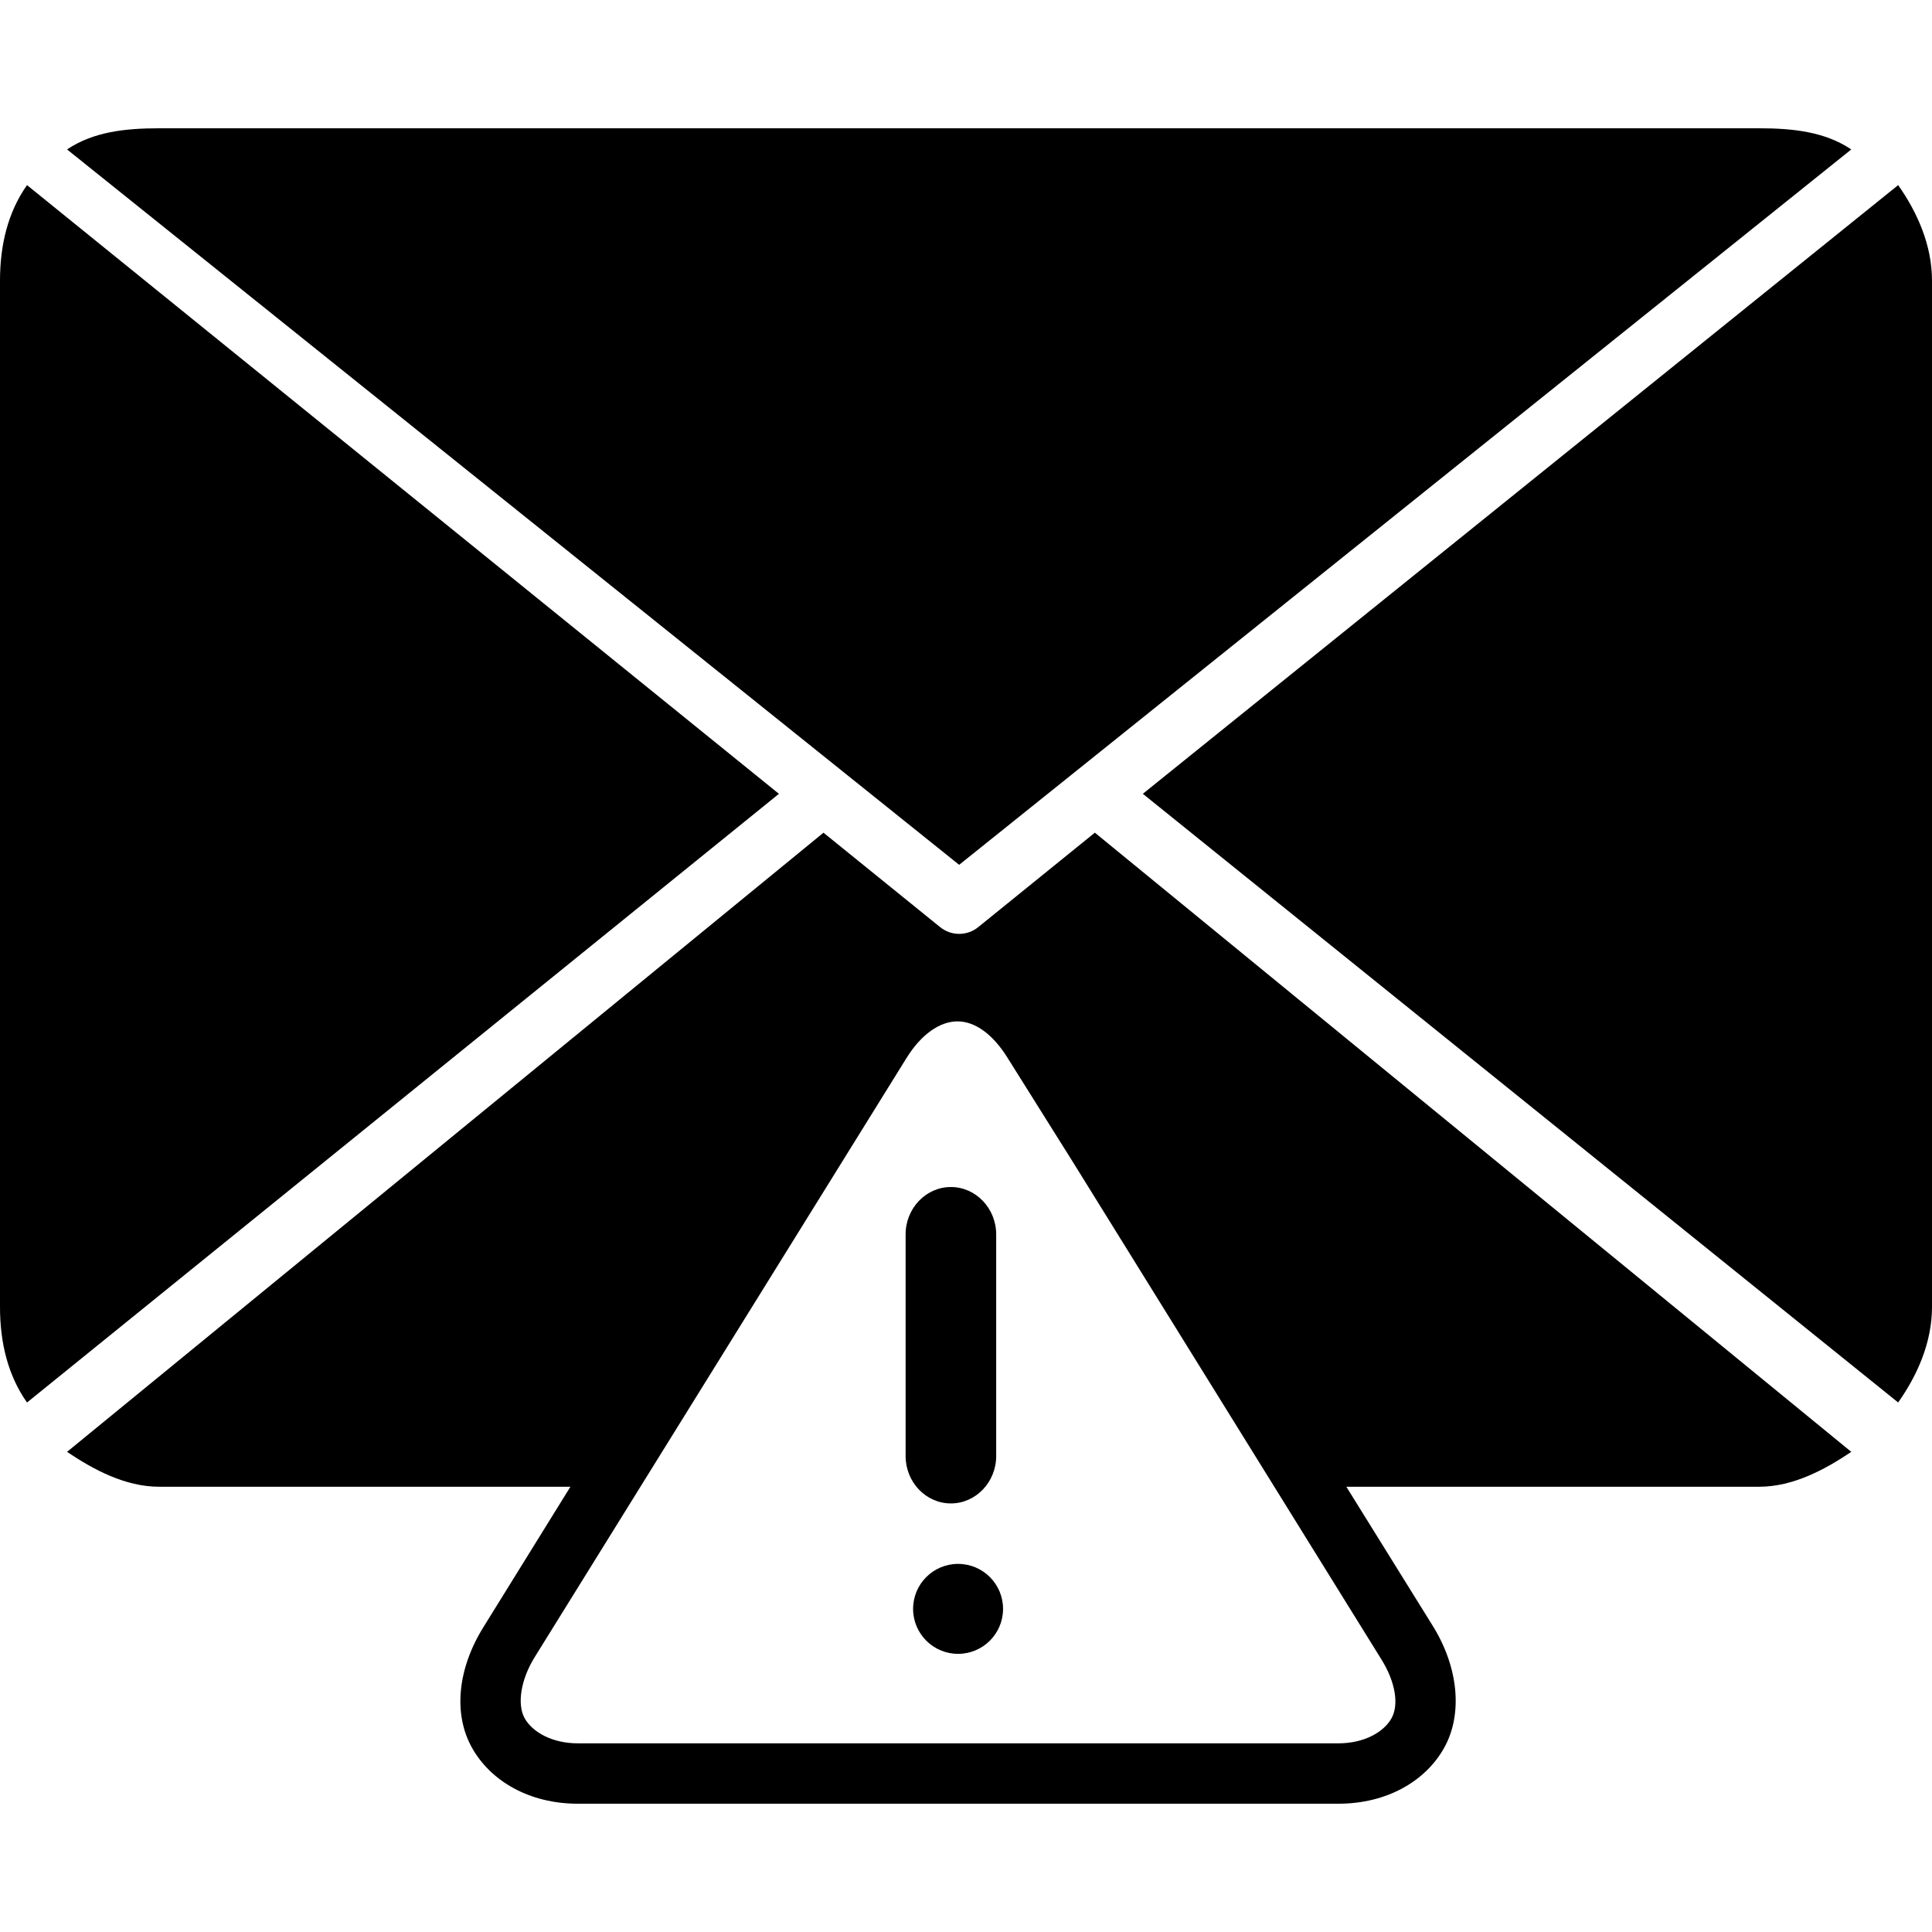
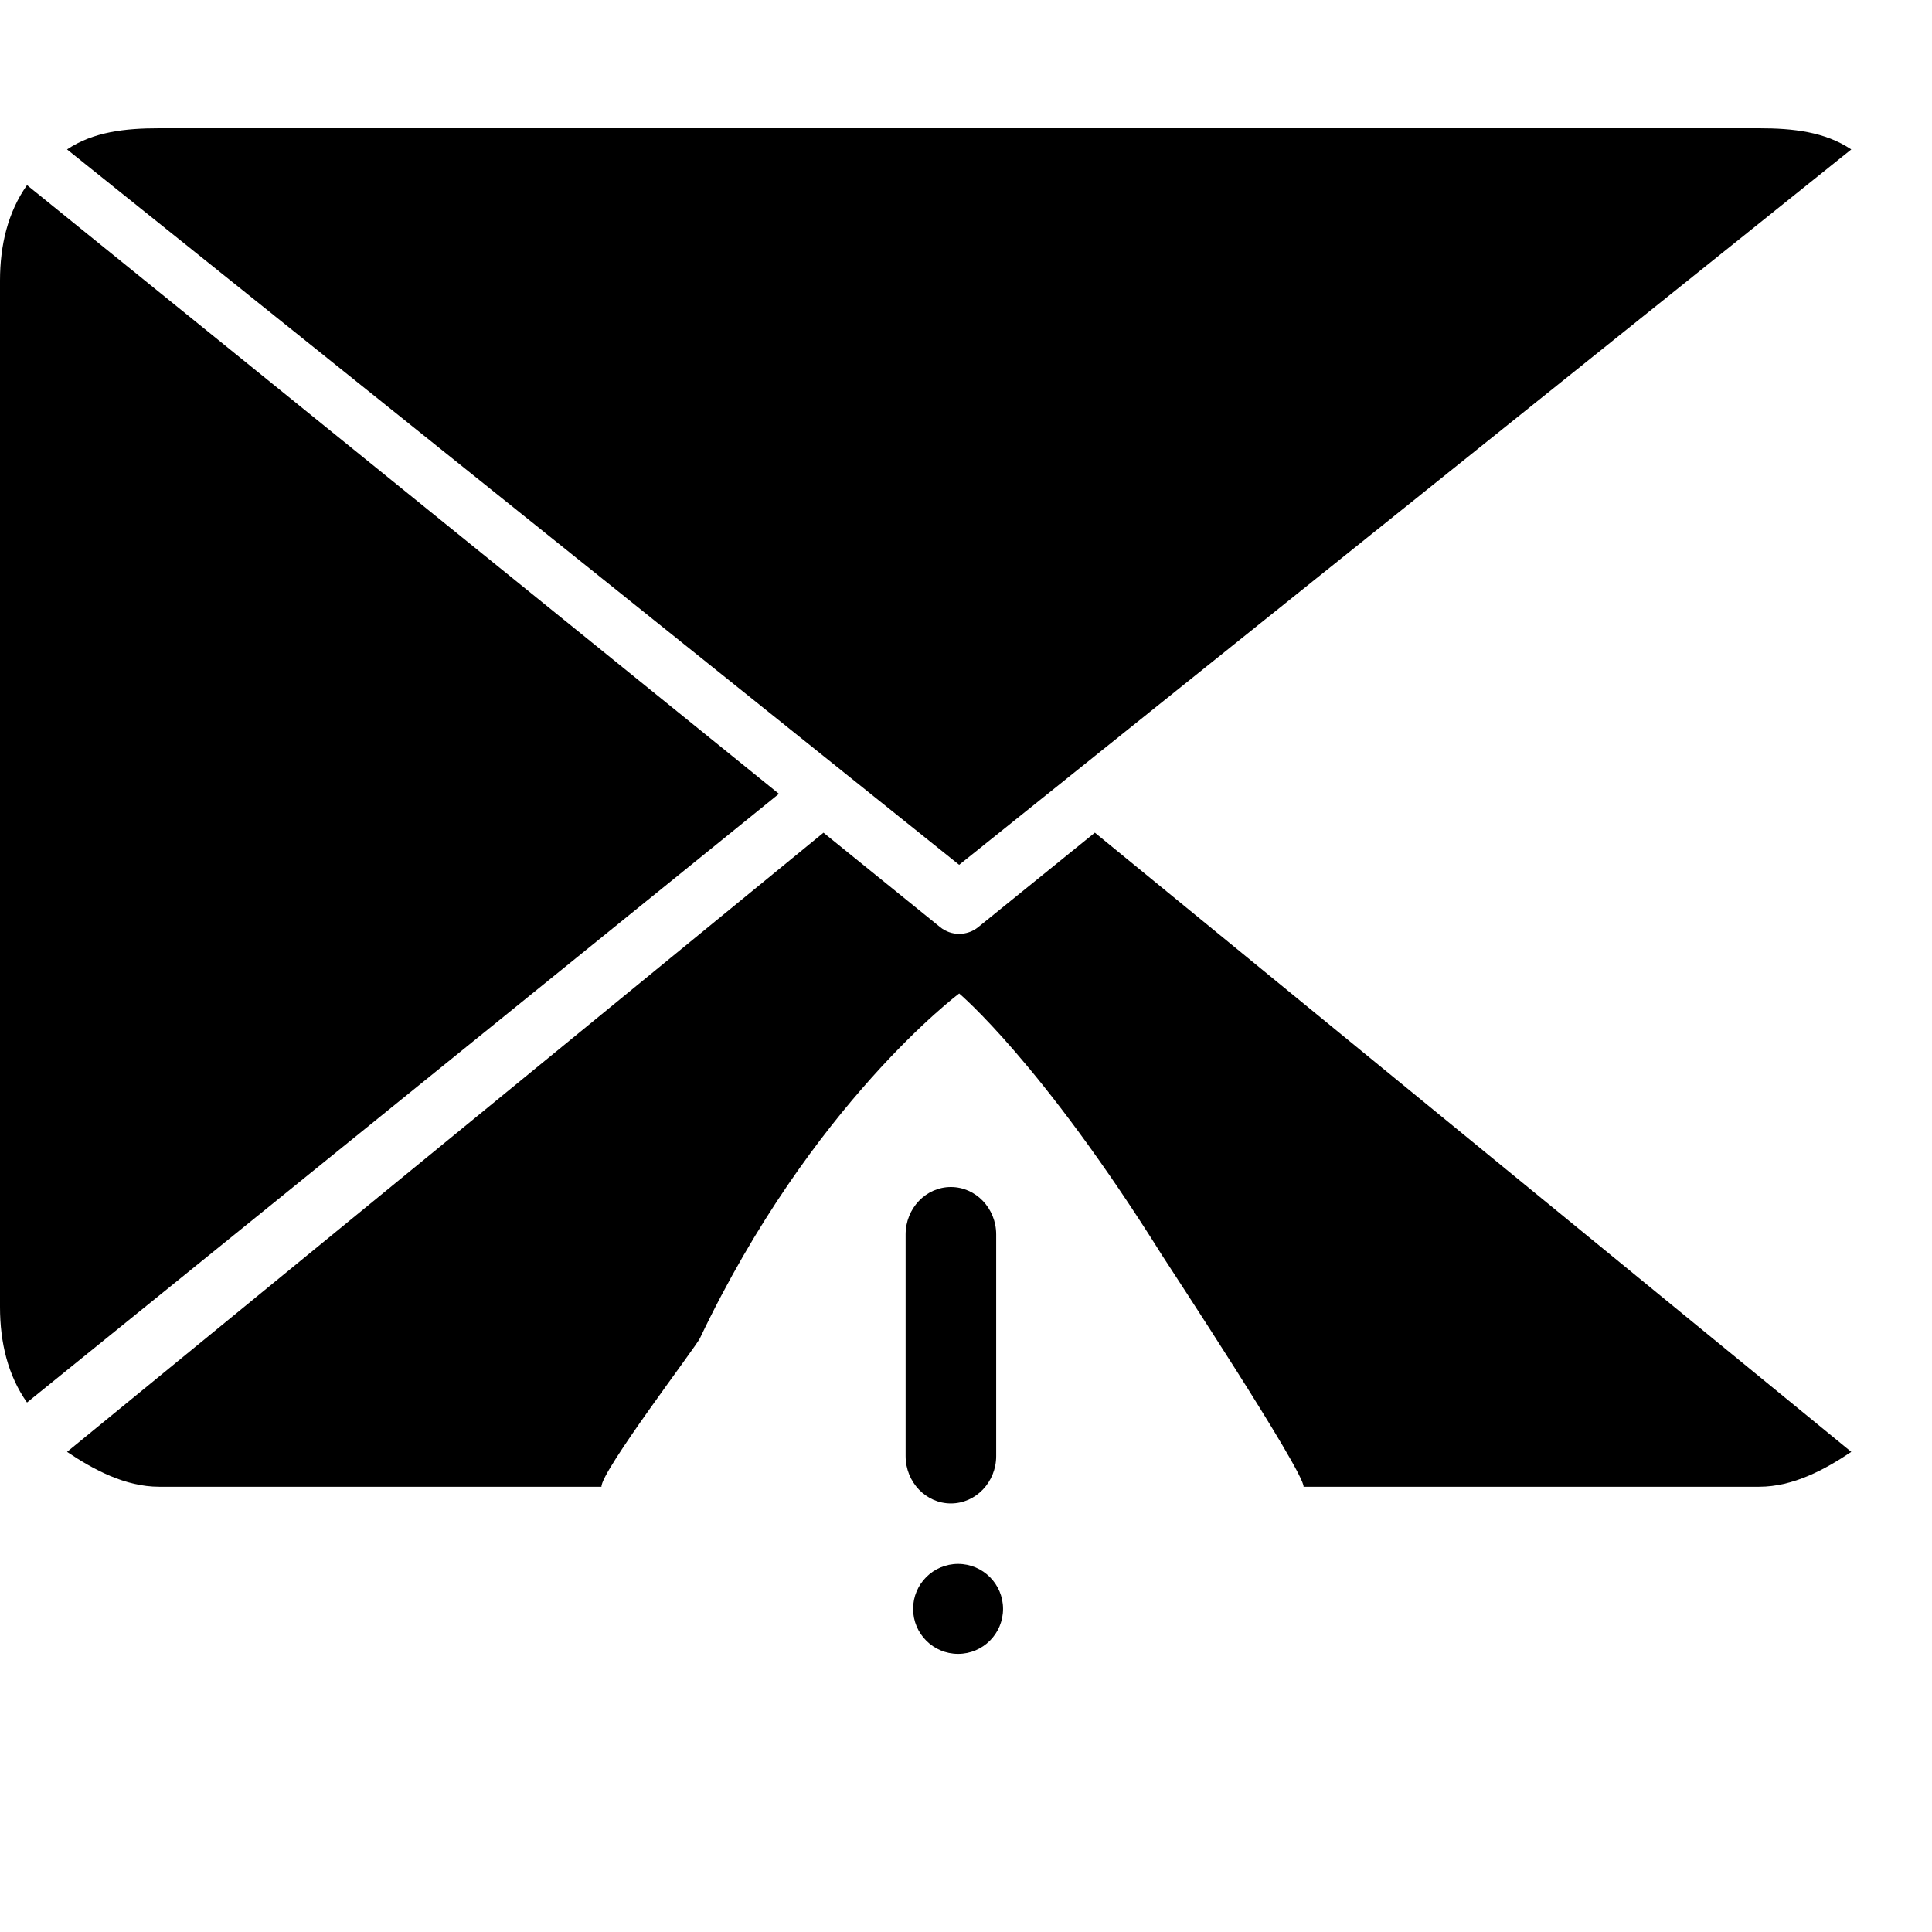
<svg xmlns="http://www.w3.org/2000/svg" version="1.1" id="Layer_1" x="0px" y="0px" viewBox="0 0 507.168 507.168" style="enable-background:new 0 0 507.168 507.168;" xml:space="preserve">
  <g>
    <g>
-       <path d="M376.044,426.692l-74.088-119.268l-24.092-38.3c-6.768-10.824-16.184-16.728-26.524-16.728    c-10.288,0-20.052,6.336-26.796,17.168l-97.632,157.56c-6.828,10.972-7.94,22.808-3.048,31.608    c4.86,8.752,15.008,14.76,27.832,14.76h199.64c12.832,0,22.972-6,27.812-14.752C384.024,449.944,382.888,437.632,376.044,426.692z     M365.292,451.052c-1.972,3.556-7.056,6.588-13.96,6.588H151.696c-6.896,0-11.996-3.036-13.98-6.604    c-2.008-3.624-1.044-10.096,2.656-16.044l97.632-157.312c3.78-6.072,8.644-9.56,13.336-9.56c4.672,0,9.32,3.44,13.1,9.492    l17.368,27.692l80.788,130.252C366.308,441.484,367.288,447.448,365.292,451.052z" />
-     </g>
+       </g>
  </g>
  <g>
    <g>
      <path d="M249.616,311.604c-6.56,0-11.884,5.596-11.884,12.436v58.188c0,6.84,5.324,12.436,11.884,12.436    c6.552,0,11.892-5.596,11.892-12.436V324.04C261.508,317.2,256.168,311.604,249.616,311.604z" />
    </g>
  </g>
  <g>
    <g>
      <circle cx="251.504" cy="422.344" r="11.808" />
    </g>
  </g>
  <g>
    <g>
-       <path d="M498.284,48.596L300.004,208.38l198.28,159.784c5.008-7.096,8.884-15.732,8.884-25.064V73.664    C507.168,64.332,503.292,55.696,498.284,48.596z" />
-     </g>
+       </g>
  </g>
  <g>
    <g>
      <path d="M461.788,33.676h-420c-8.944,0-17.264,0.916-24.188,5.552l234.188,187.796L485.98,39.228    C479.056,34.592,470.732,33.676,461.788,33.676z" />
    </g>
  </g>
  <g>
    <g>
      <path d="M7.092,48.596C2.076,55.692,0,64.332,0,73.664v269.444c0,9.332,2.08,17.968,7.092,25.064l197.384-159.784L7.092,48.596z" />
    </g>
  </g>
  <g>
    <g>
      <path d="M287.412,218.584l-30.632,24.804c-1.456,1.176-3.232,1.764-4.992,1.764c-1.764,0-3.532-0.588-4.984-1.764l-30.632-24.796    L17.6,381.128c6.928,4.644,15.244,9.156,24.188,9.156h116.1c-0.188-3.964,24.74-36.644,25.848-38.98    c29.344-61.64,68.06-90.504,68.06-90.504s21.588,18.092,53.24,68.704c1.372,2.188,37.356,56.816,37.164,60.78h119.588    c8.944,0,17.264-4.508,24.192-9.156L287.412,218.584z" />
    </g>
  </g>
  <g>
</g>
  <g>
</g>
  <g>
</g>
  <g>
</g>
  <g>
</g>
  <g>
</g>
  <g>
</g>
  <g>
</g>
  <g>
</g>
  <g>
</g>
  <g>
</g>
  <g>
</g>
  <g>
</g>
  <g>
</g>
  <g>
</g>
</svg>